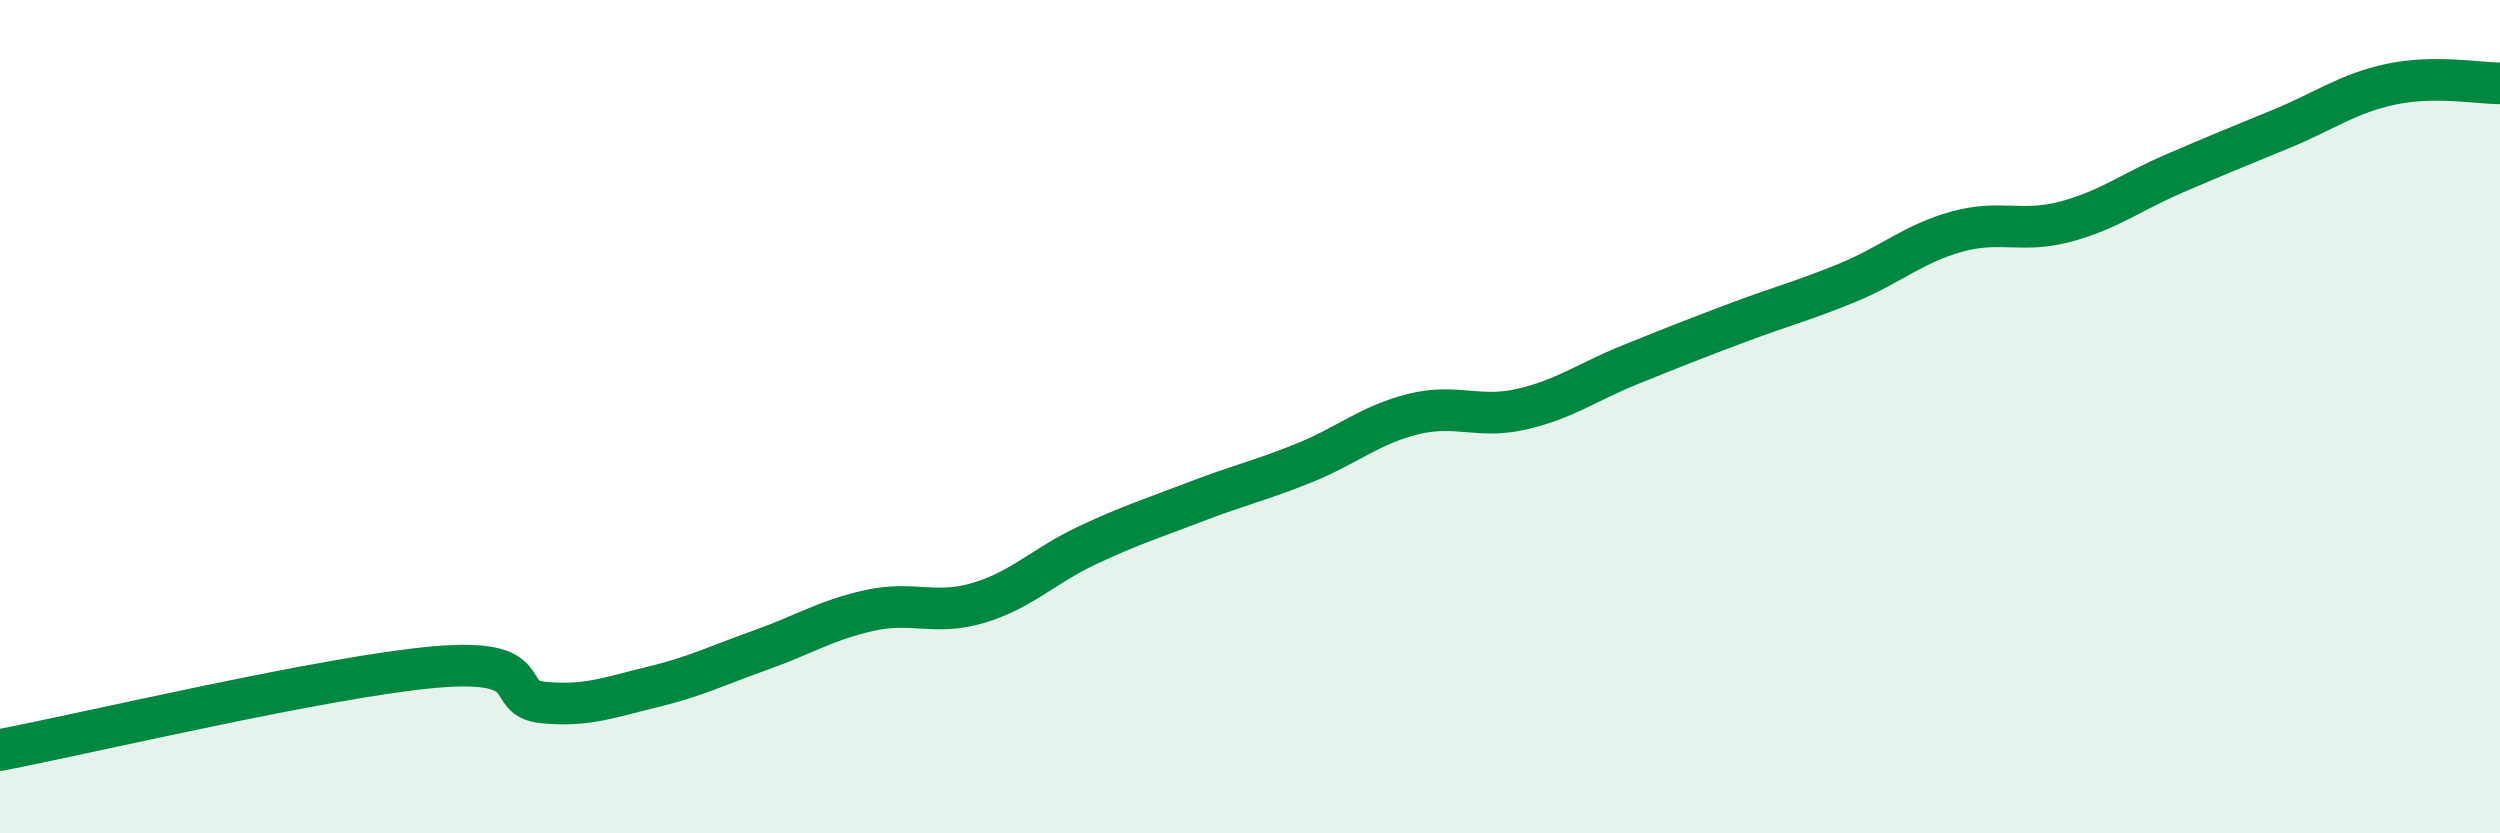
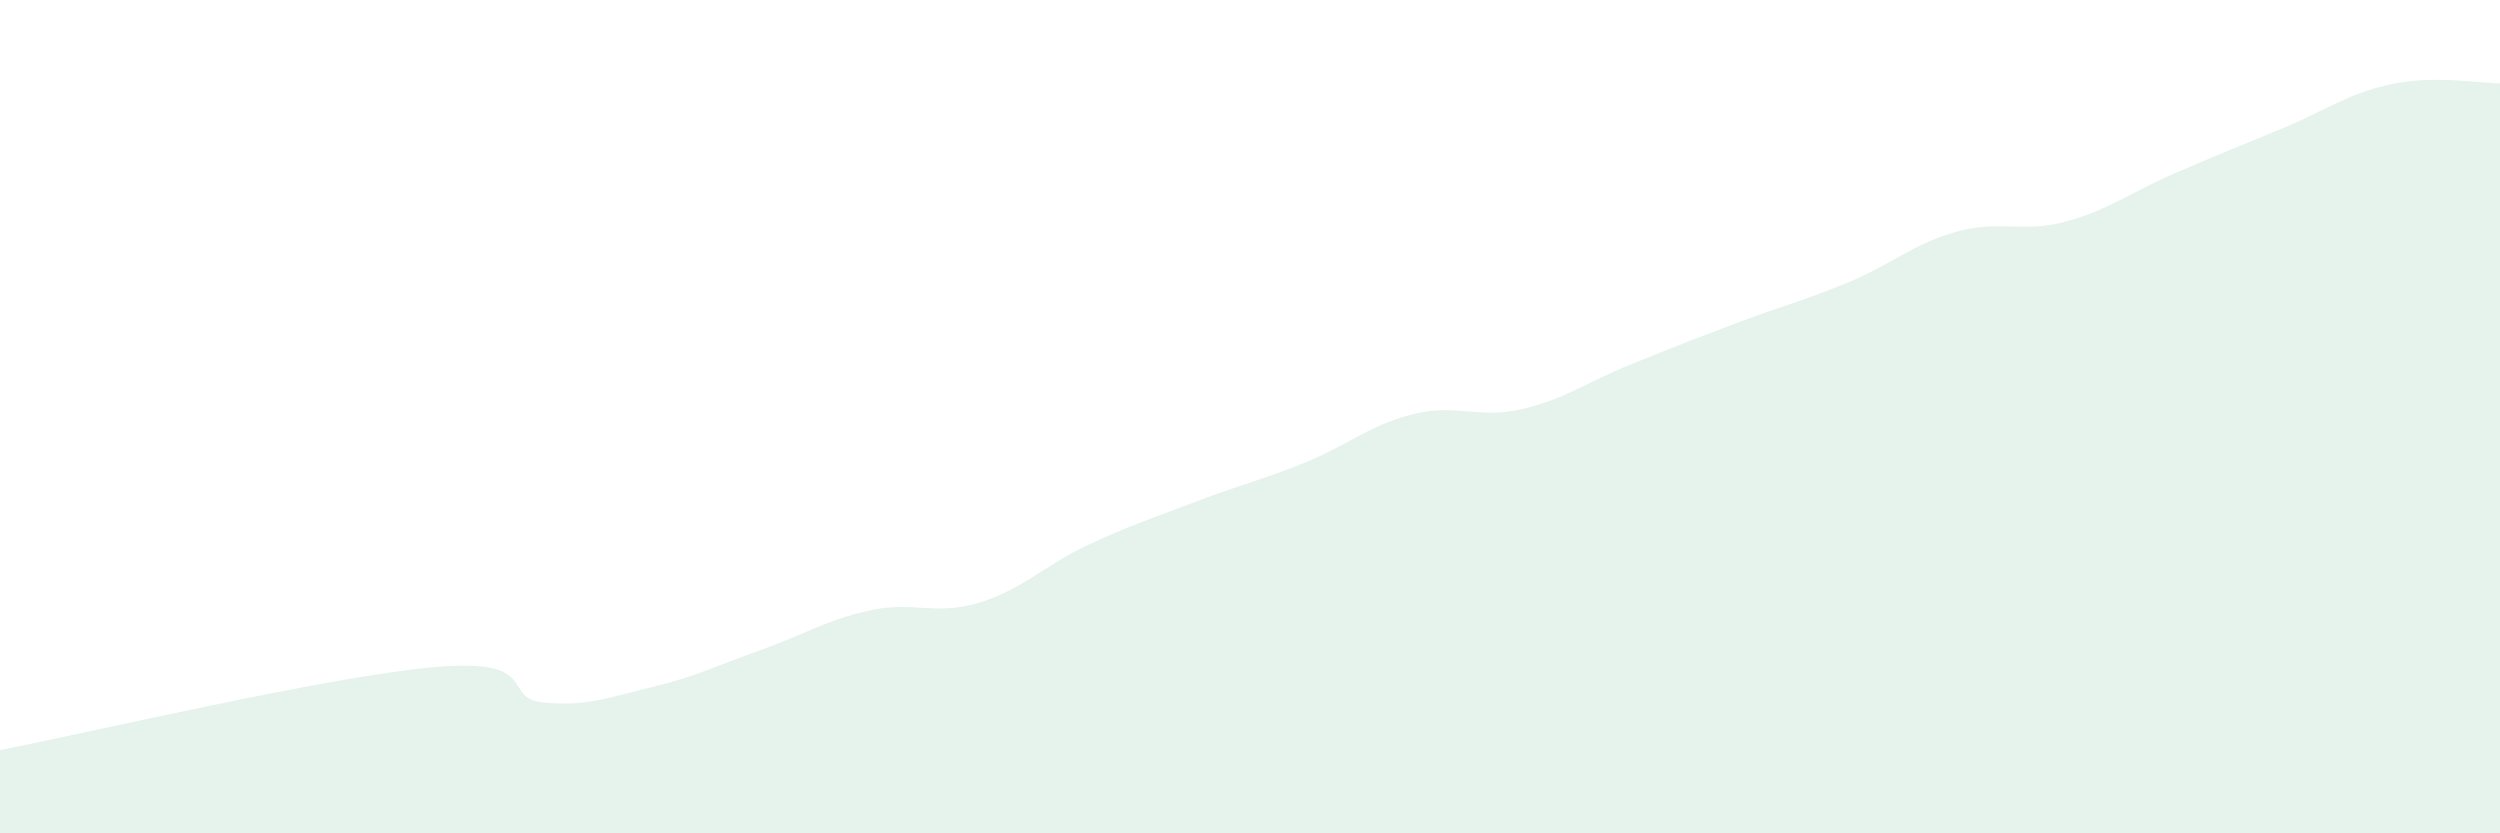
<svg xmlns="http://www.w3.org/2000/svg" width="60" height="20" viewBox="0 0 60 20">
  <path d="M 0,18 C 2.09,17.6 7.82,16.24 10.43,16.01 C 13.04,15.78 12,16.76 13.04,16.86 C 14.08,16.96 14.61,16.74 15.65,16.49 C 16.69,16.24 17.22,15.97 18.26,15.6 C 19.3,15.23 19.83,14.88 20.87,14.65 C 21.91,14.42 22.44,14.78 23.48,14.47 C 24.52,14.16 25.05,13.58 26.09,13.09 C 27.13,12.6 27.66,12.44 28.7,12.04 C 29.74,11.64 30.26,11.53 31.3,11.11 C 32.34,10.69 32.87,10.2 33.91,9.94 C 34.95,9.68 35.48,10.06 36.52,9.82 C 37.56,9.58 38.09,9.17 39.13,8.75 C 40.17,8.33 40.7,8.12 41.74,7.73 C 42.78,7.34 43.31,7.21 44.35,6.78 C 45.39,6.35 45.92,5.85 46.96,5.56 C 48,5.27 48.53,5.6 49.57,5.32 C 50.61,5.04 51.13,4.62 52.17,4.17 C 53.21,3.72 53.74,3.51 54.78,3.08 C 55.82,2.65 56.35,2.24 57.39,2.02 C 58.43,1.8 59.48,2 60,2L60 20L0 20Z" fill="#008740" opacity="0.1" stroke-linecap="round" stroke-linejoin="round" />
-   <path d="M 0,18 C 2.09,17.6 7.82,16.24 10.43,16.01 C 13.04,15.78 12,16.76 13.04,16.86 C 14.08,16.96 14.61,16.74 15.65,16.49 C 16.69,16.24 17.22,15.97 18.26,15.6 C 19.3,15.23 19.83,14.88 20.87,14.65 C 21.91,14.42 22.44,14.78 23.48,14.47 C 24.52,14.16 25.05,13.58 26.09,13.09 C 27.13,12.6 27.66,12.44 28.7,12.04 C 29.74,11.64 30.26,11.53 31.3,11.11 C 32.34,10.69 32.87,10.2 33.91,9.94 C 34.95,9.68 35.48,10.06 36.52,9.82 C 37.56,9.58 38.09,9.17 39.13,8.75 C 40.17,8.33 40.7,8.12 41.74,7.73 C 42.78,7.34 43.31,7.21 44.35,6.78 C 45.39,6.35 45.92,5.85 46.96,5.56 C 48,5.27 48.53,5.6 49.57,5.32 C 50.61,5.04 51.13,4.62 52.17,4.17 C 53.21,3.72 53.74,3.51 54.78,3.08 C 55.82,2.65 56.35,2.24 57.39,2.02 C 58.43,1.8 59.48,2 60,2" stroke="#008740" stroke-width="1" fill="none" stroke-linecap="round" stroke-linejoin="round" />
</svg>